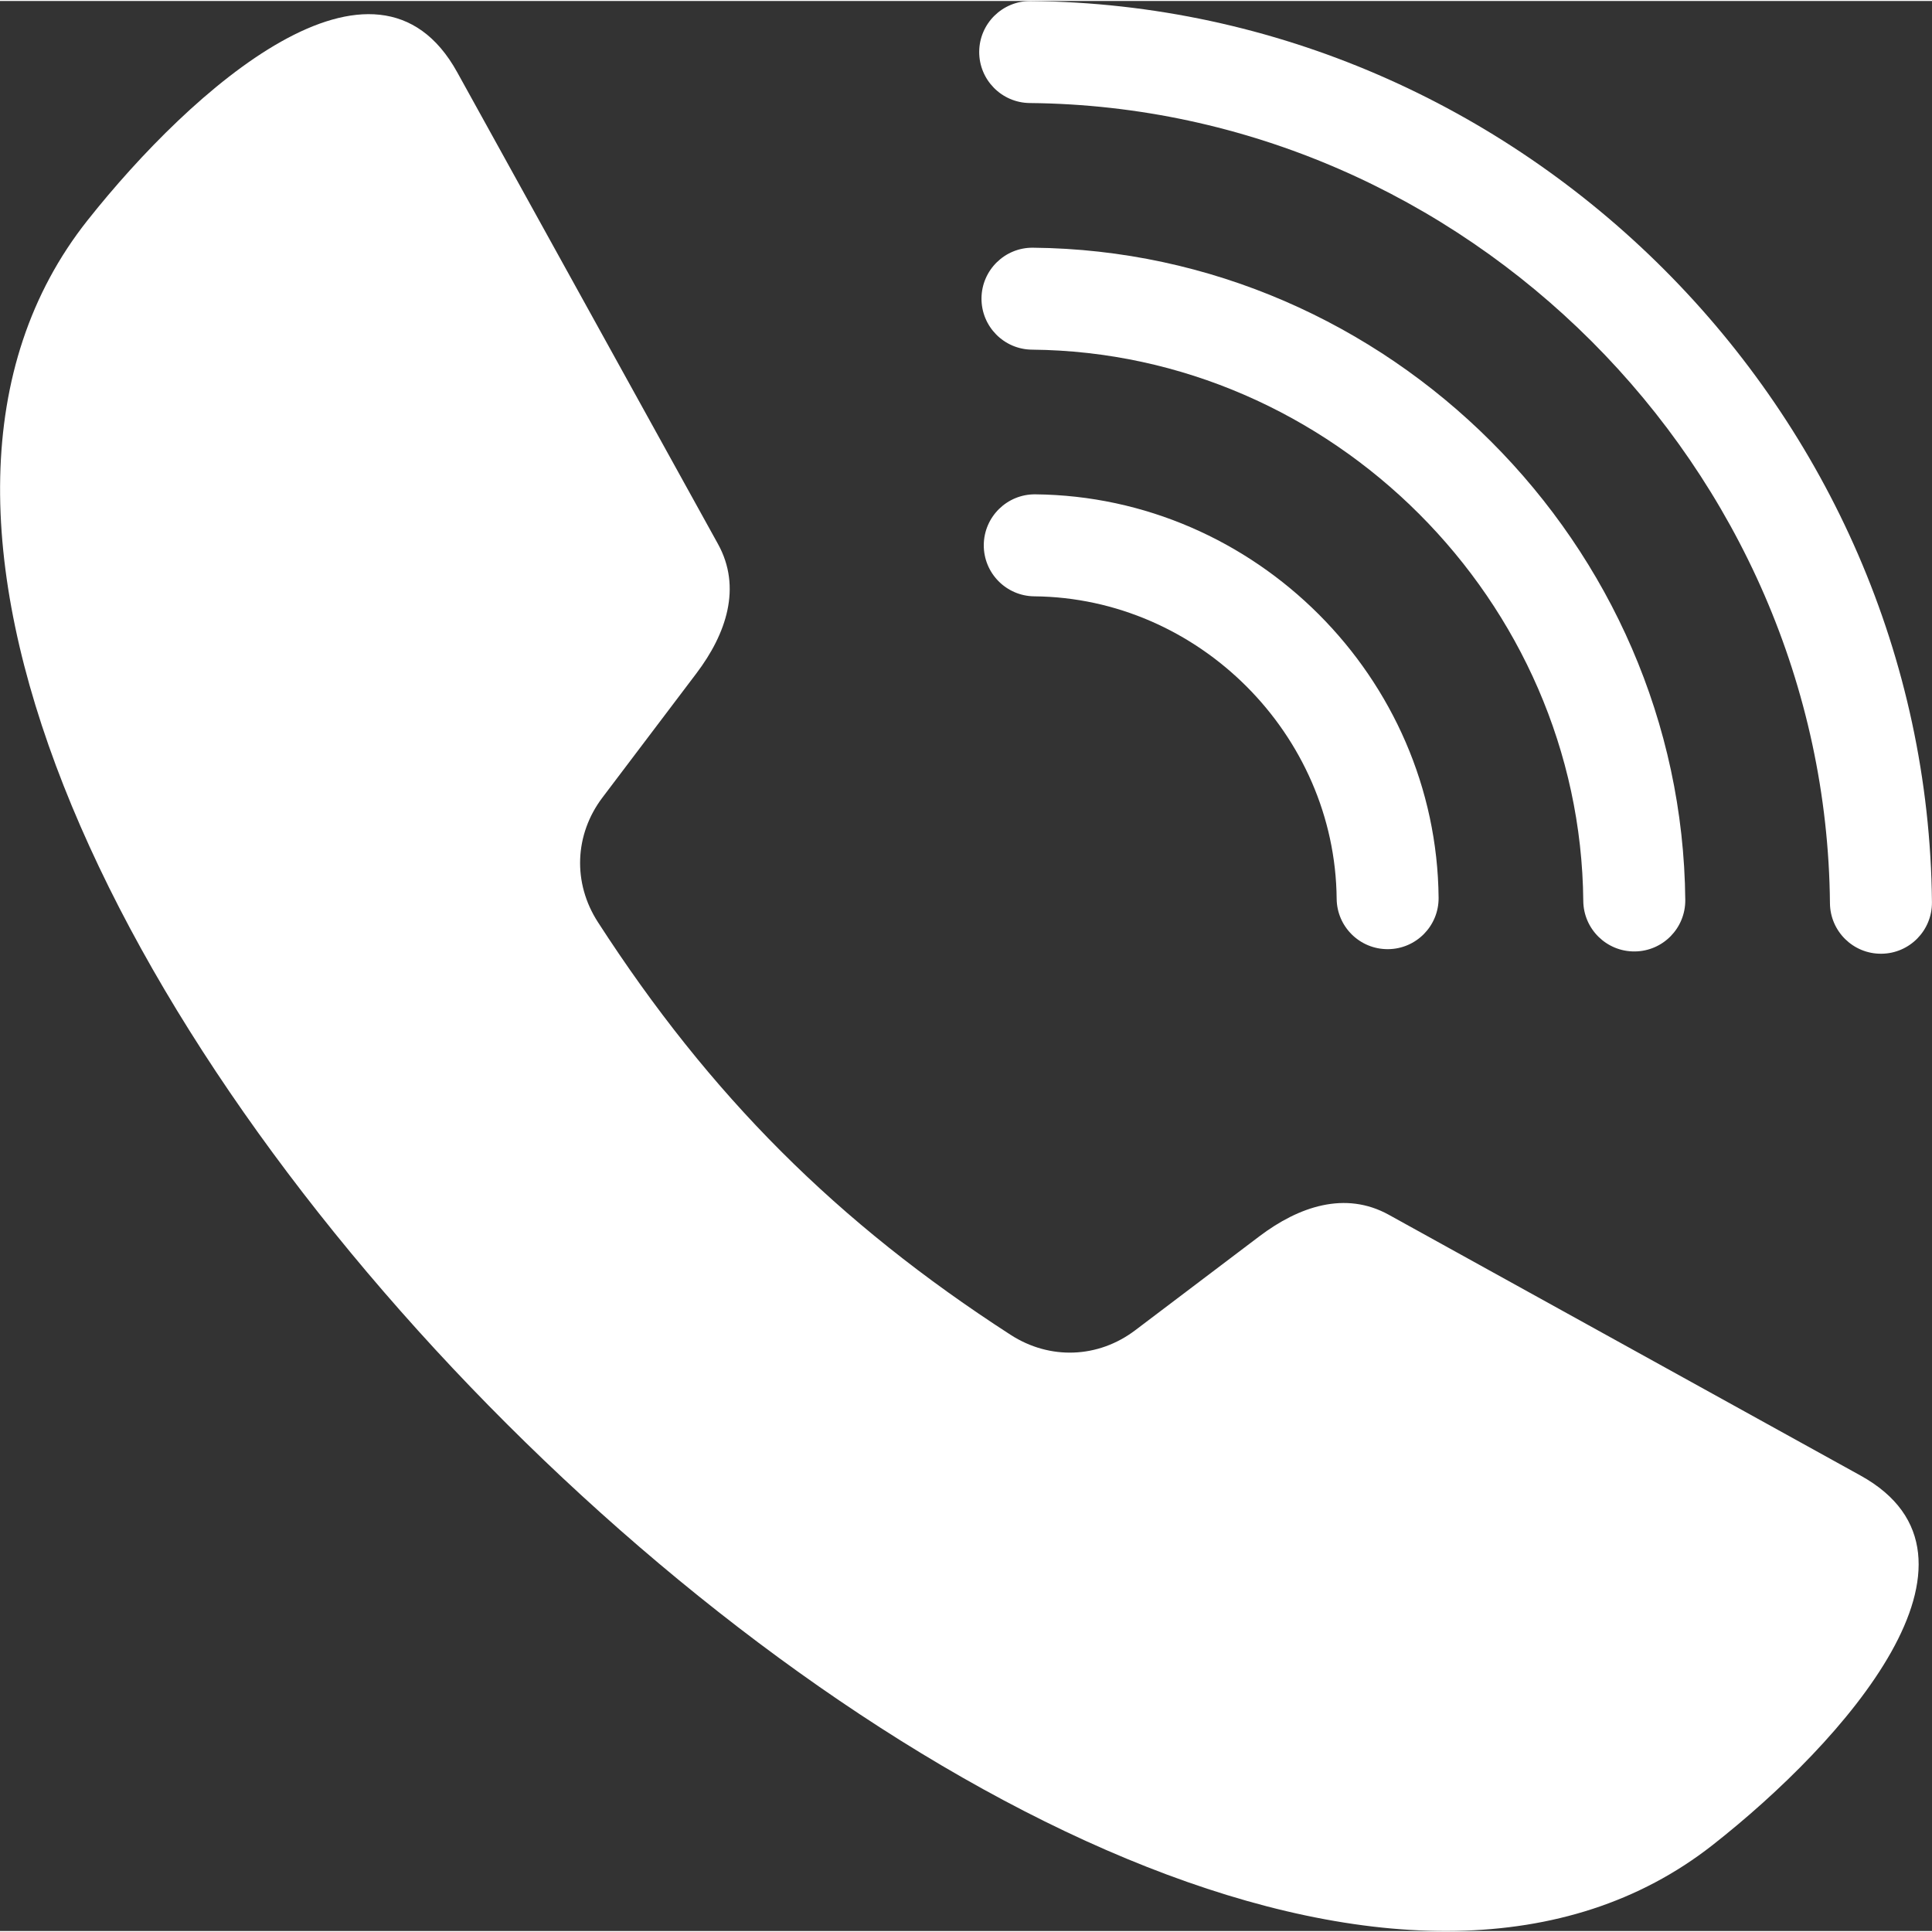
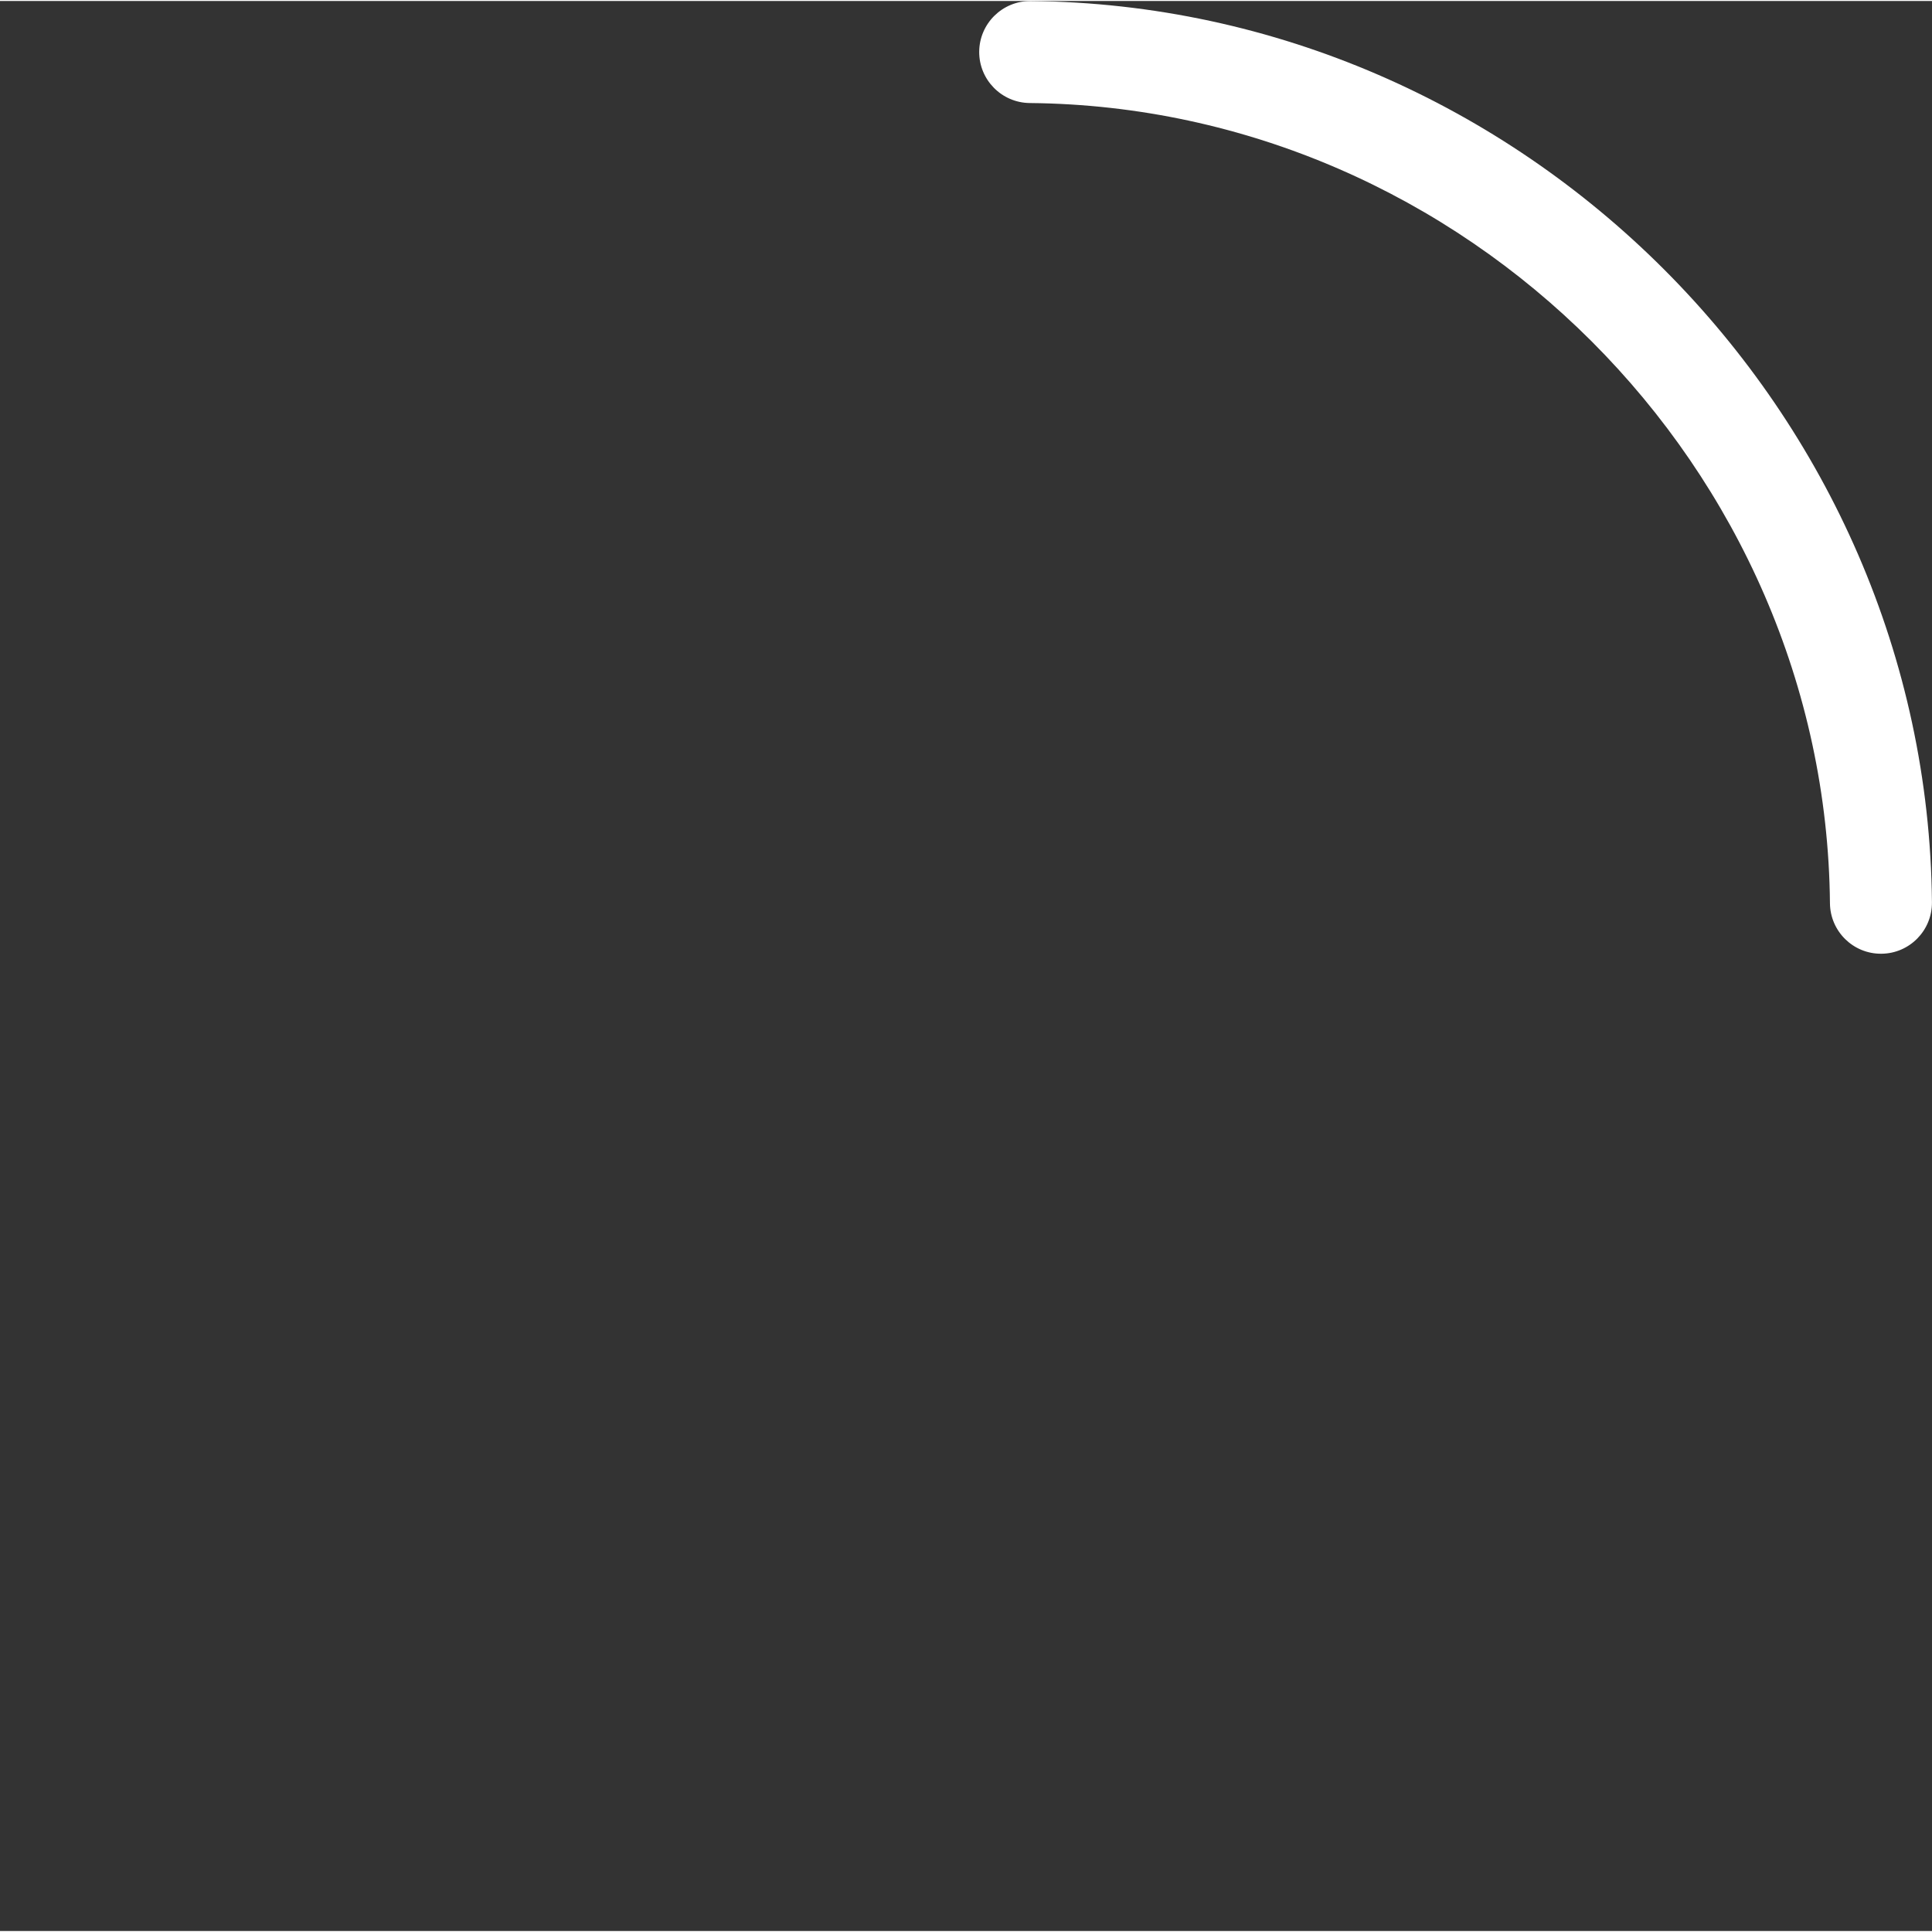
<svg xmlns="http://www.w3.org/2000/svg" height="100px" width="100px" fill="#ffffff" xml:space="preserve" version="1.1" style="shape-rendering:geometricPrecision;text-rendering:geometricPrecision;image-rendering:optimizeQuality;" viewBox="0 0 371.64 371.26" x="0px" y="0px" fill-rule="evenodd" clip-rule="evenodd">
  <rect x="0" y="0" width="371.64" height="371.26" fill="#333333" stroke="none" />
  <defs>
    <style type="text/css">
   
    .fil0 {fill:#ffffff}
    .fil1 {fill:#ffffff;fill-rule:nonzero}
   
  </style>
  </defs>
  <g>
-     <path class="fil0" d="M267.14 233.48l90.74 50.16c28.32,15.65 -3.04,51.16 -28.48,71.11 -112.4,88.12 -401.79,-199.98 -312.56,-312.56 20.08,-25.34 55.46,-56.8 71.11,-28.48l50.16 90.74c4.62,8.36 1.61,17.28 -4.15,24.89l-18.07 23.88c-5.4,7.14 -5.74,16.43 -0.89,23.95 21.55,33.37 46.05,57.87 79.42,79.42 7.52,4.85 16.81,4.51 23.95,-0.89l23.88 -18.07c7.61,-5.76 16.53,-8.77 24.89,-4.15z" />
    <path class="fil1" d="M352.01 173.55c0.05,5.41 4.47,9.77 9.89,9.72 5.42,-0.04 9.77,-4.47 9.73,-9.89 -0.88,-94.5 -78.88,-172.49 -173.38,-173.37 -5.41,-0.04 -9.84,4.31 -9.89,9.73 -0.04,5.41 4.31,9.84 9.73,9.89 83.75,0.77 153.14,70.16 153.92,153.92z" />
-     <path class="fil1" d="M304.56 173.11c0.05,5.41 4.48,9.77 9.89,9.72 5.42,-0.04 9.77,-4.47 9.73,-9.89 -0.63,-68.42 -57.07,-124.85 -125.49,-125.48 -5.41,-0.05 -9.84,4.31 -9.89,9.72 -0.04,5.42 4.31,9.85 9.73,9.89 57.67,0.54 105.5,48.36 106.03,106.04z" />
-     <path class="fil1" d="M257.12 172.67c0.04,5.41 4.47,9.77 9.89,9.72 5.41,-0.04 9.77,-4.47 9.72,-9.89 -0.39,-42.34 -35.26,-77.2 -77.6,-77.6 -5.41,-0.04 -9.84,4.31 -9.89,9.73 -0.04,5.42 4.31,9.84 9.73,9.89 31.59,0.29 57.85,26.55 58.15,58.15z" />
  </g>
</svg>